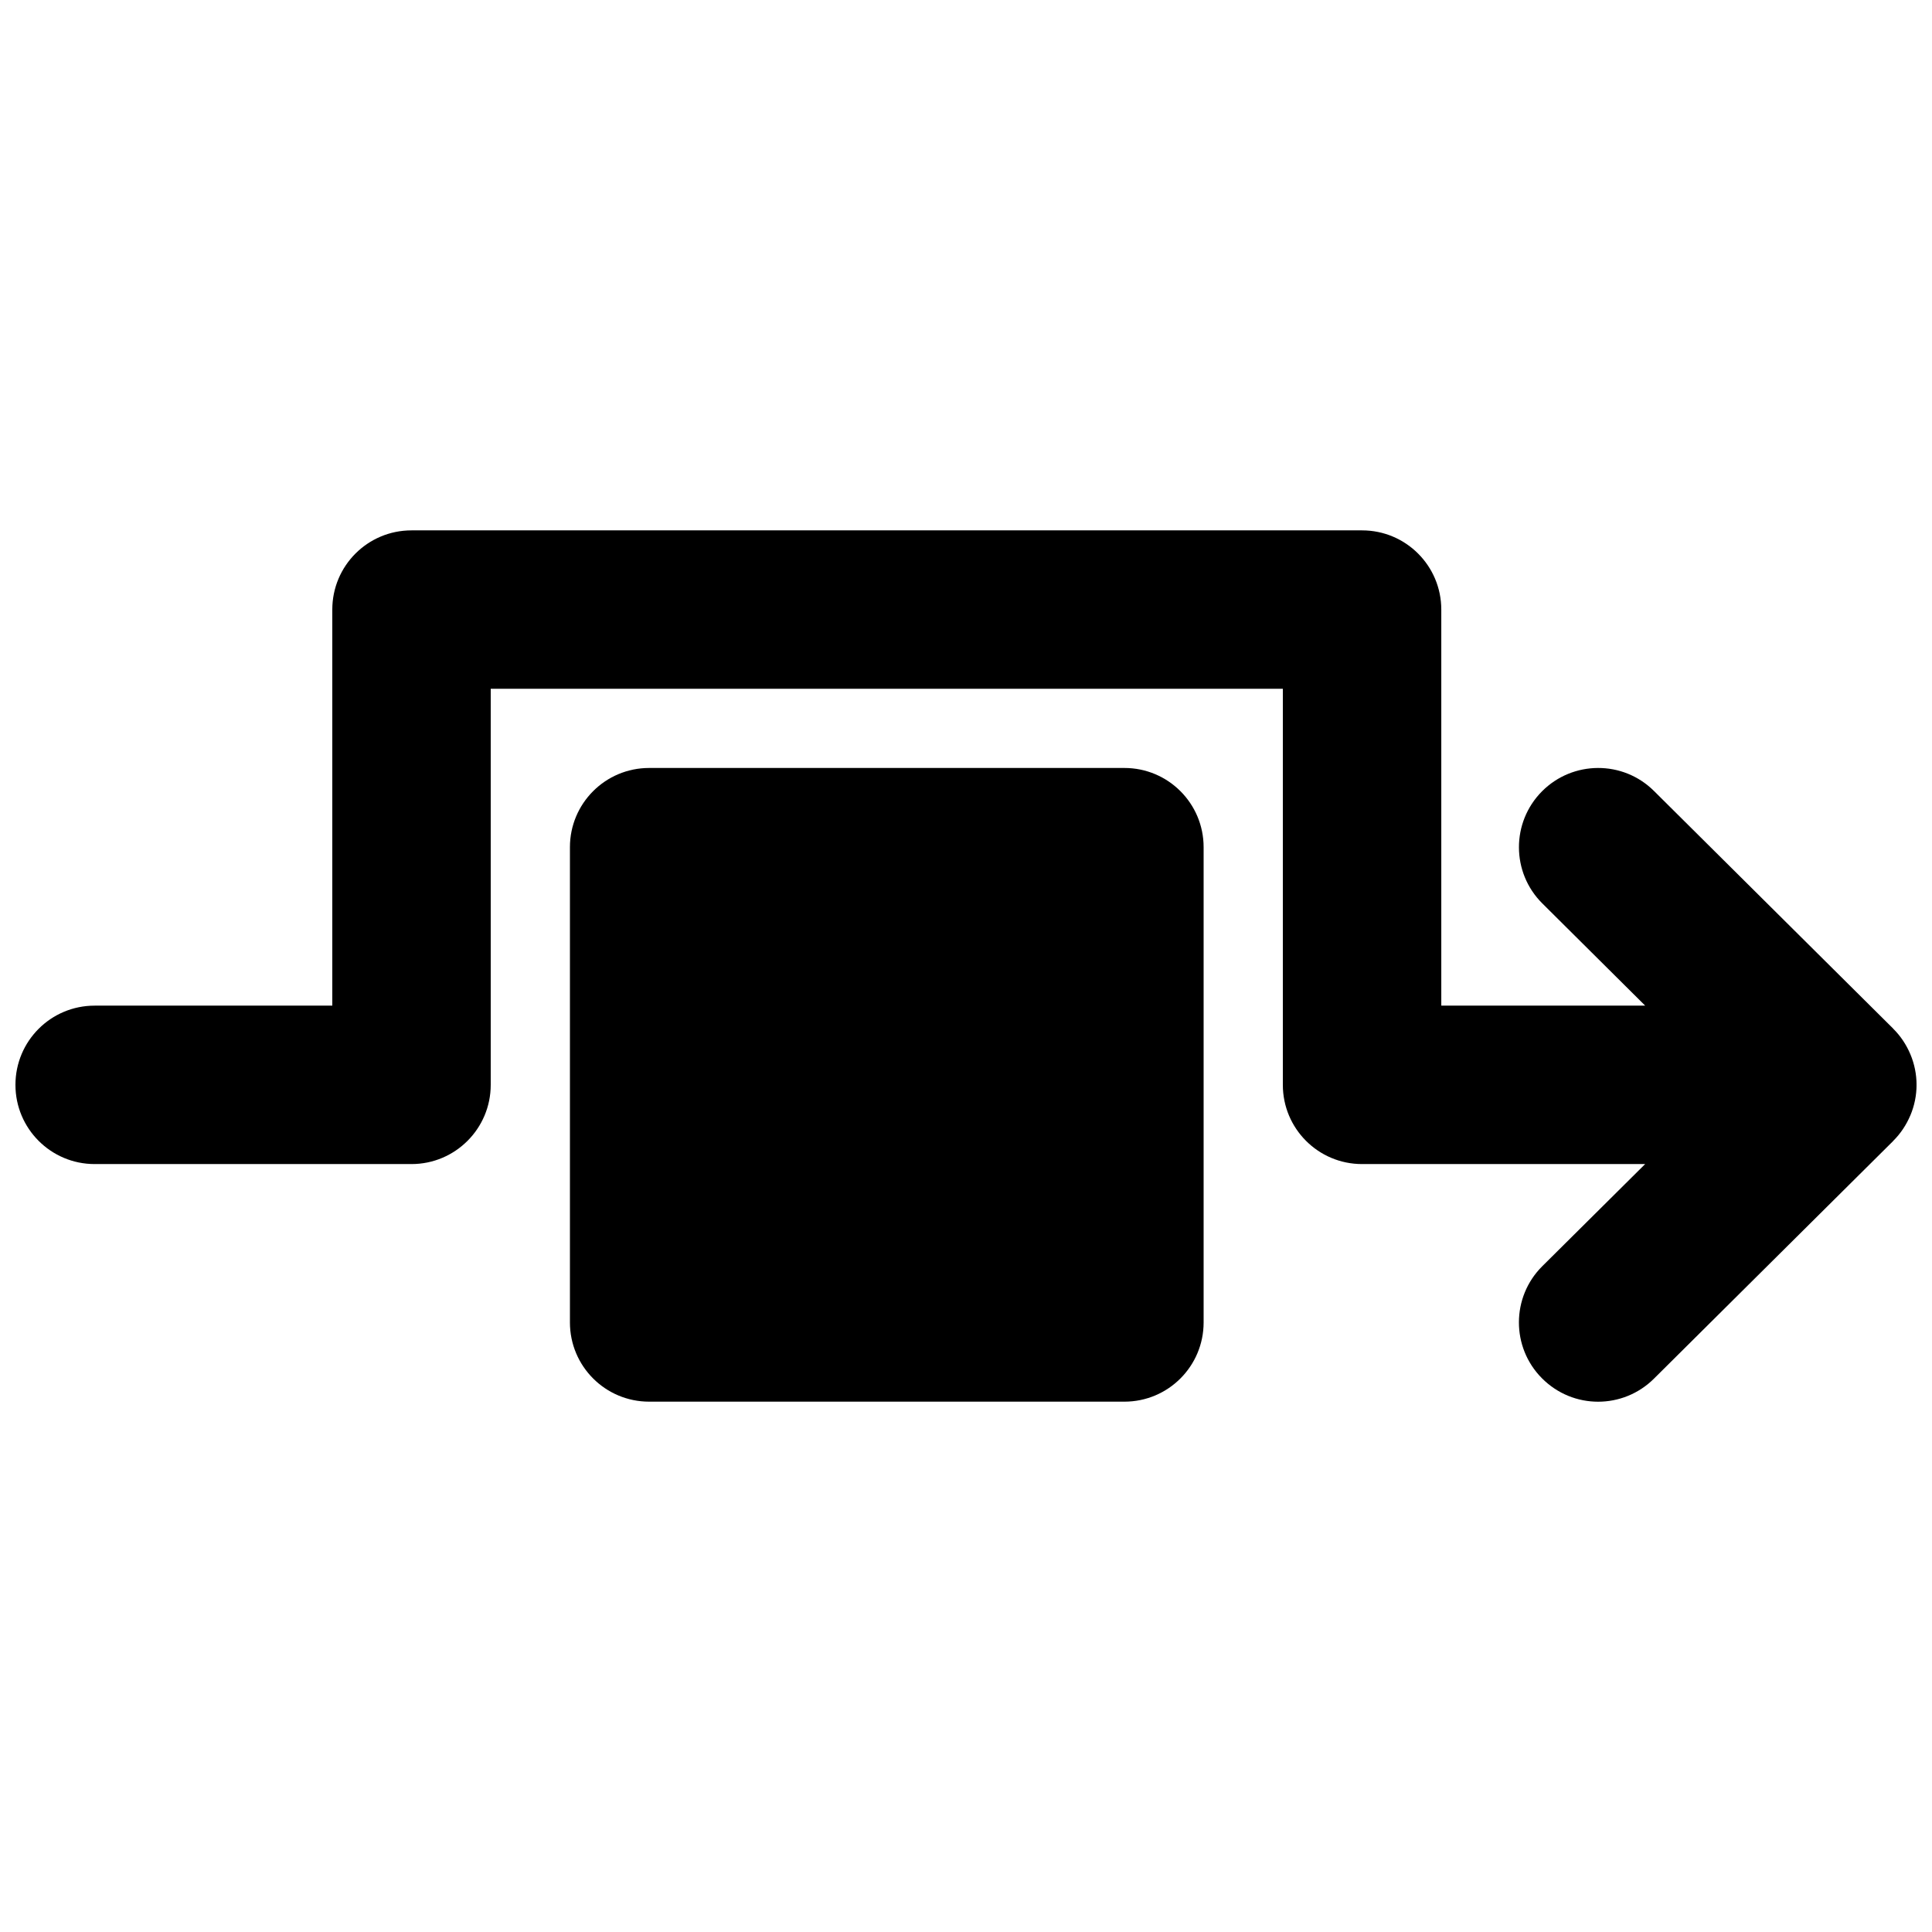
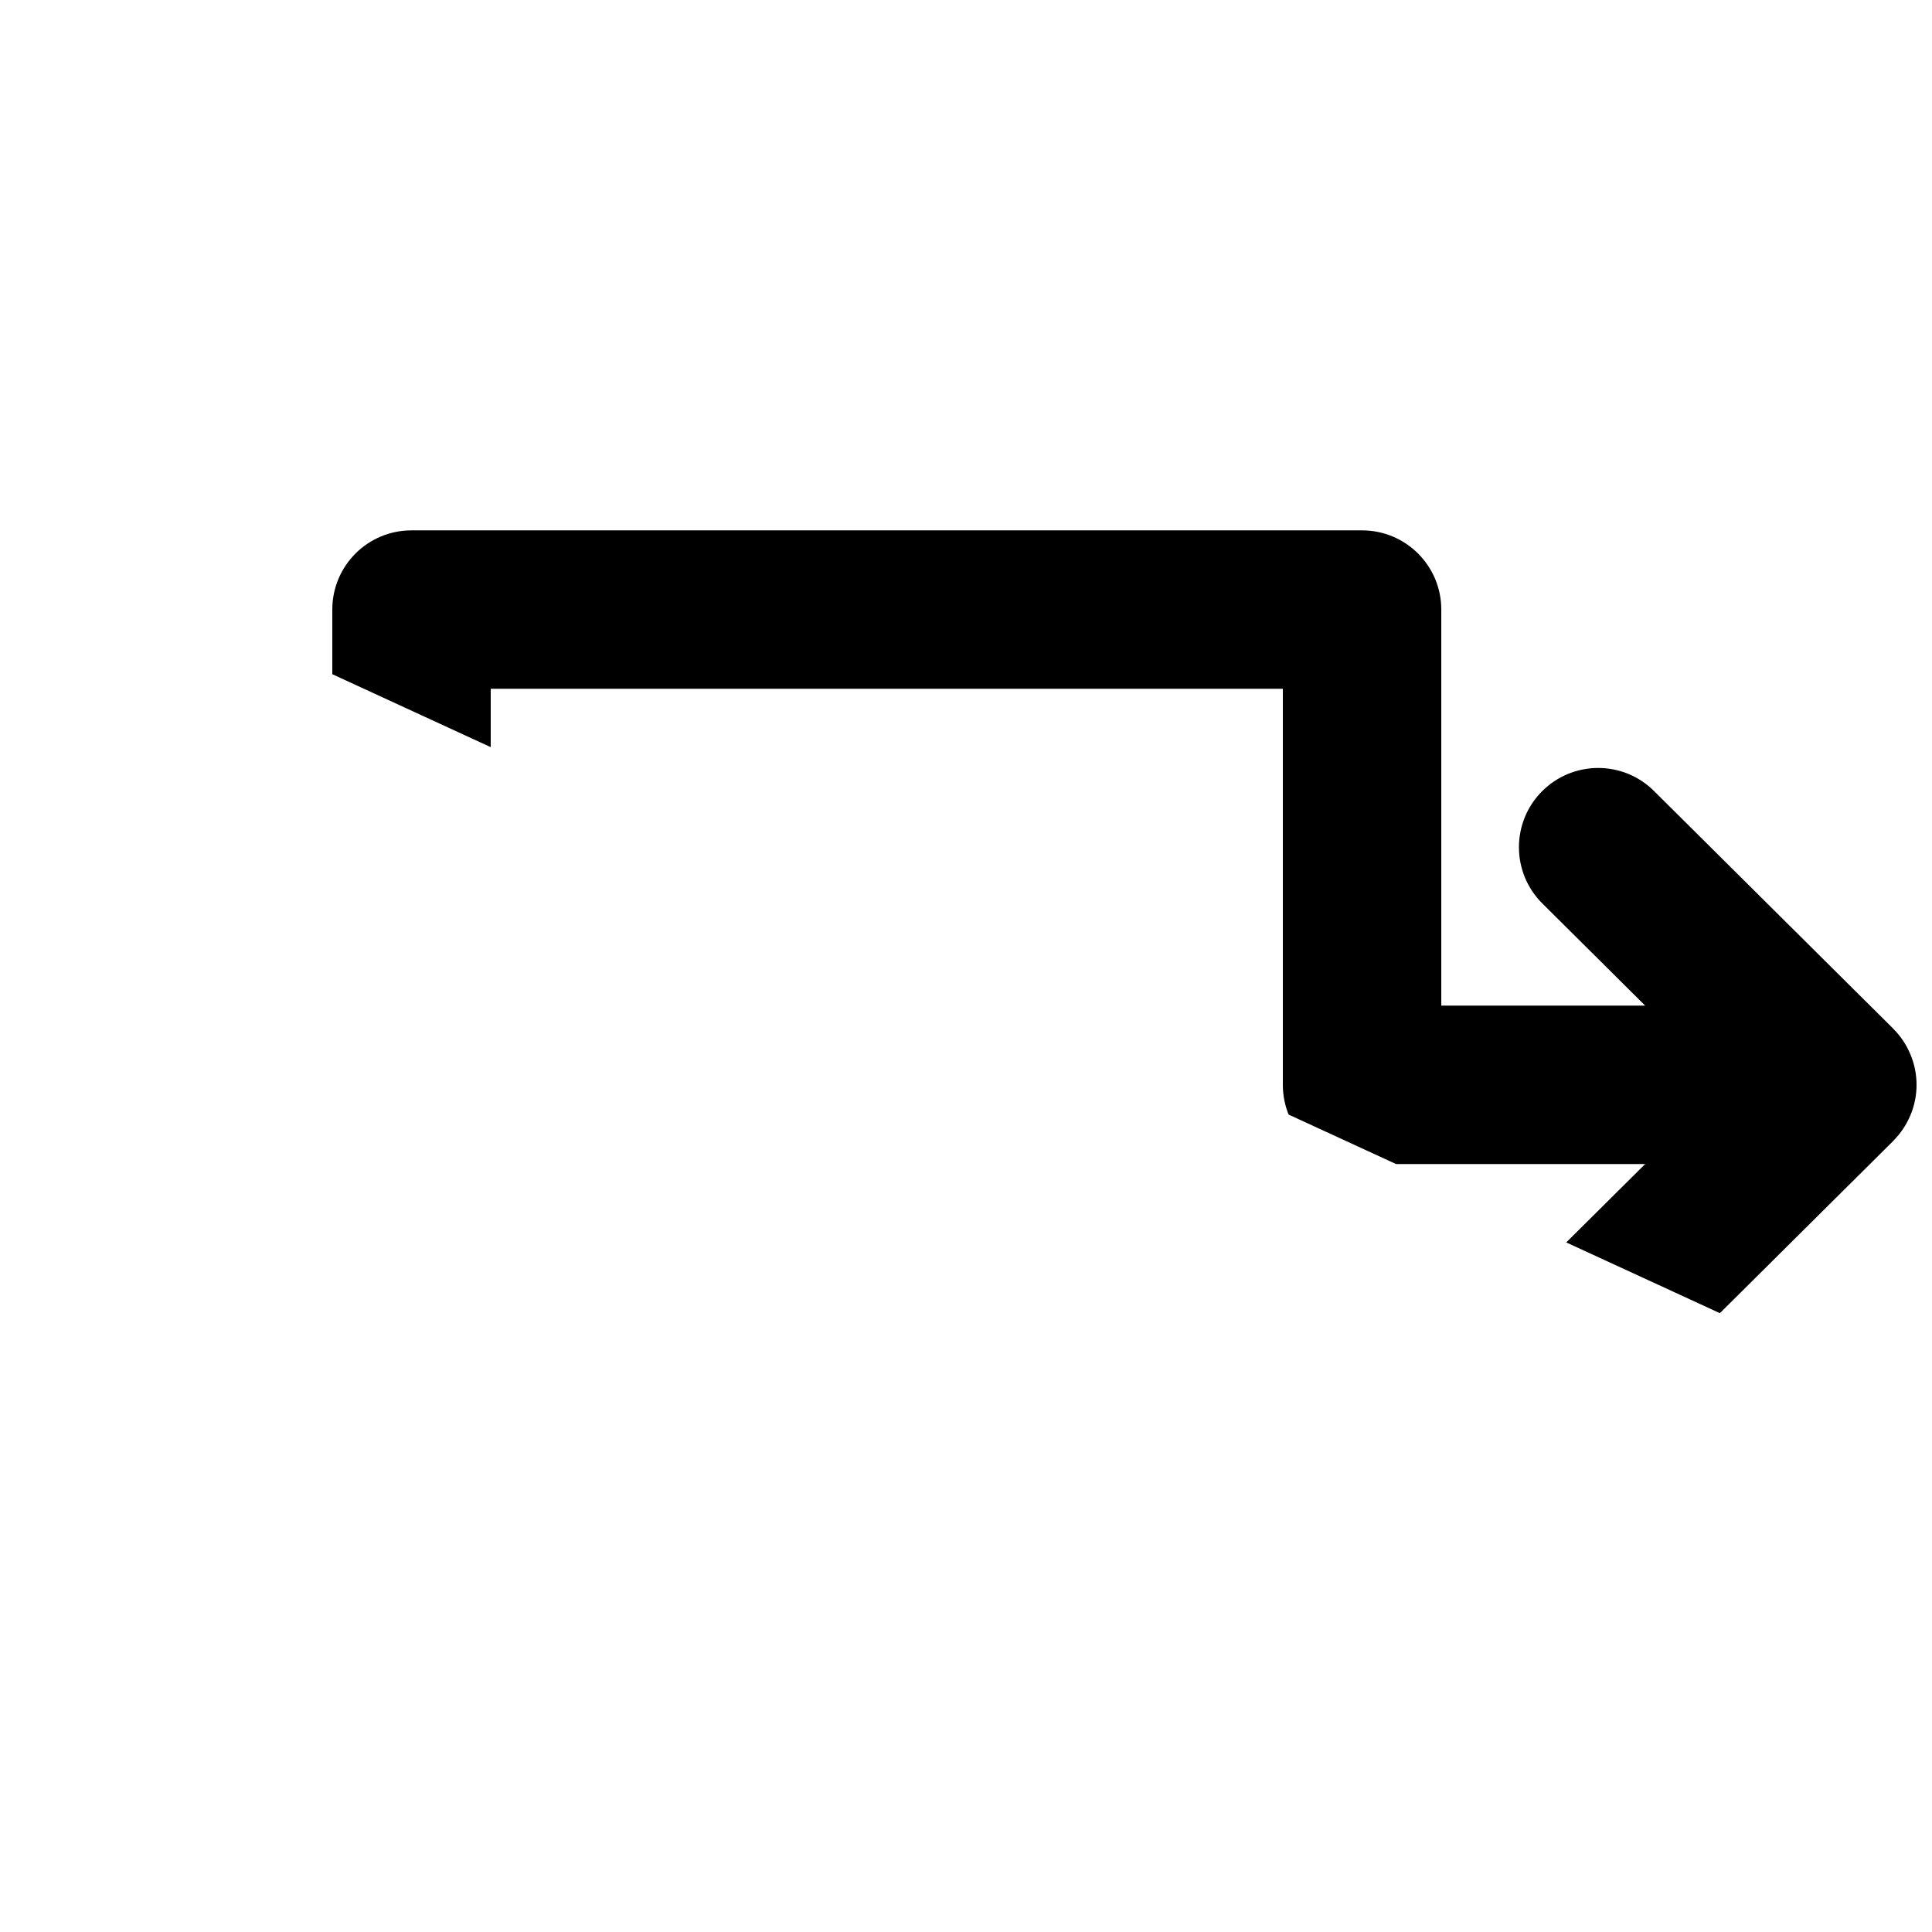
<svg xmlns="http://www.w3.org/2000/svg" width="800px" height="800px" version="1.1" viewBox="144 144 512 512">
  <defs>
    <clipPath id="a">
-       <path d="m148.09 284h503.81v232h-503.81z" />
+       <path d="m148.09 284h503.81v232z" />
    </clipPath>
  </defs>
  <g clip-path="url(#a)">
    <path d="m650.27 439.58c1.07-2.543 1.637-5.293 1.637-8.082 0-2.812-0.566-5.562-1.637-8.105-1.07-2.539-2.602-4.848-4.535-6.758 0 0-0.02-0.02-0.02-0.043l-63.395-62.977c-8.211-8.164-21.496-8.121-29.684 0.105-8.168 8.23-8.125 21.516 0.082 29.684l27.27 27.102h-54.031v-104.96c0-11.609-9.406-20.992-20.992-20.992h-251.91c-11.609 0-20.992 9.383-20.992 20.992v104.96h-62.977c-11.609 0-20.992 9.383-20.992 20.992 0 11.586 9.383 20.992 20.992 20.992h83.969c11.586 0 20.992-9.406 20.992-20.992v-104.96h209.92v104.96c0 11.586 9.383 20.992 20.992 20.992h75.023l-27.27 27.078c-8.207 8.168-8.25 21.477-0.082 29.684 4.113 4.137 9.488 6.215 14.883 6.215 5.352 0 10.707-2.039 14.801-6.109l63.395-62.977v-0.023c1.953-1.93 3.484-4.238 4.555-6.777" fill-rule="evenodd" />
  </g>
-   <path d="m441.98 347.52h-125.95c-11.609 0-20.992 9.402-20.992 20.992v125.95c0 11.59 9.383 20.992 20.992 20.992h125.95c11.605 0 20.992-9.402 20.992-20.992v-125.95c0-11.59-9.387-20.992-20.992-20.992" fill-rule="evenodd" />
</svg>